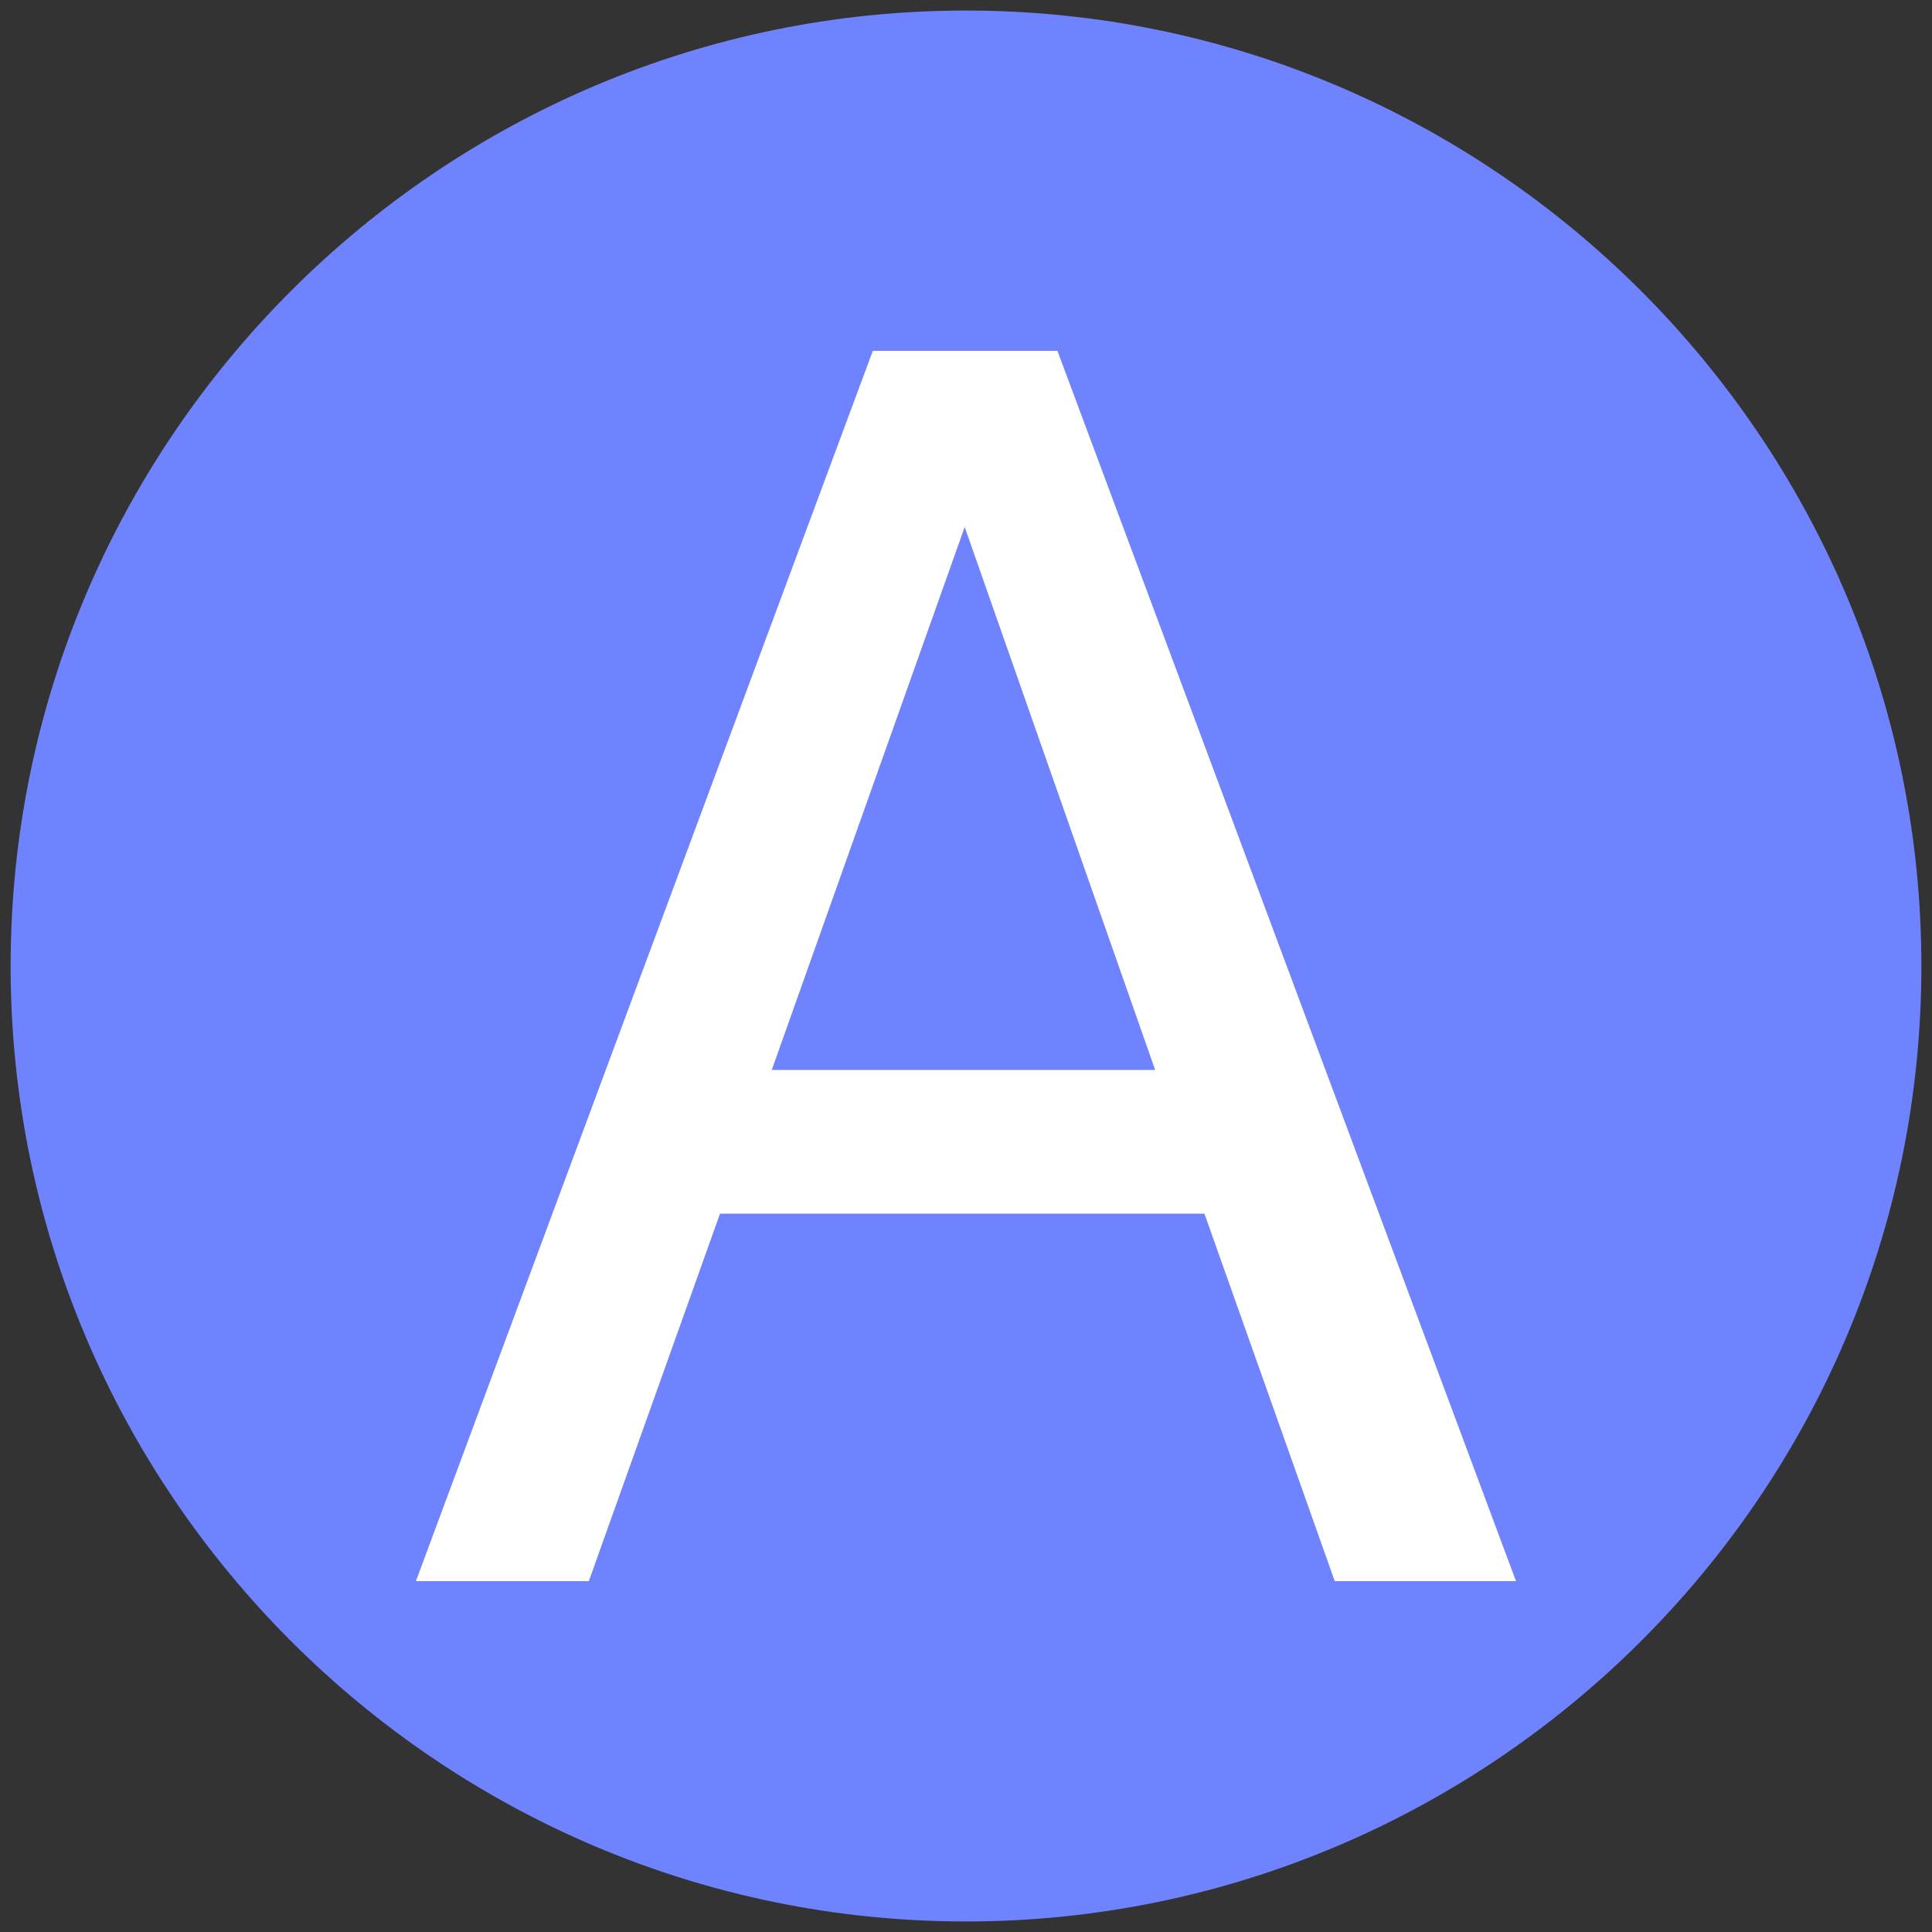
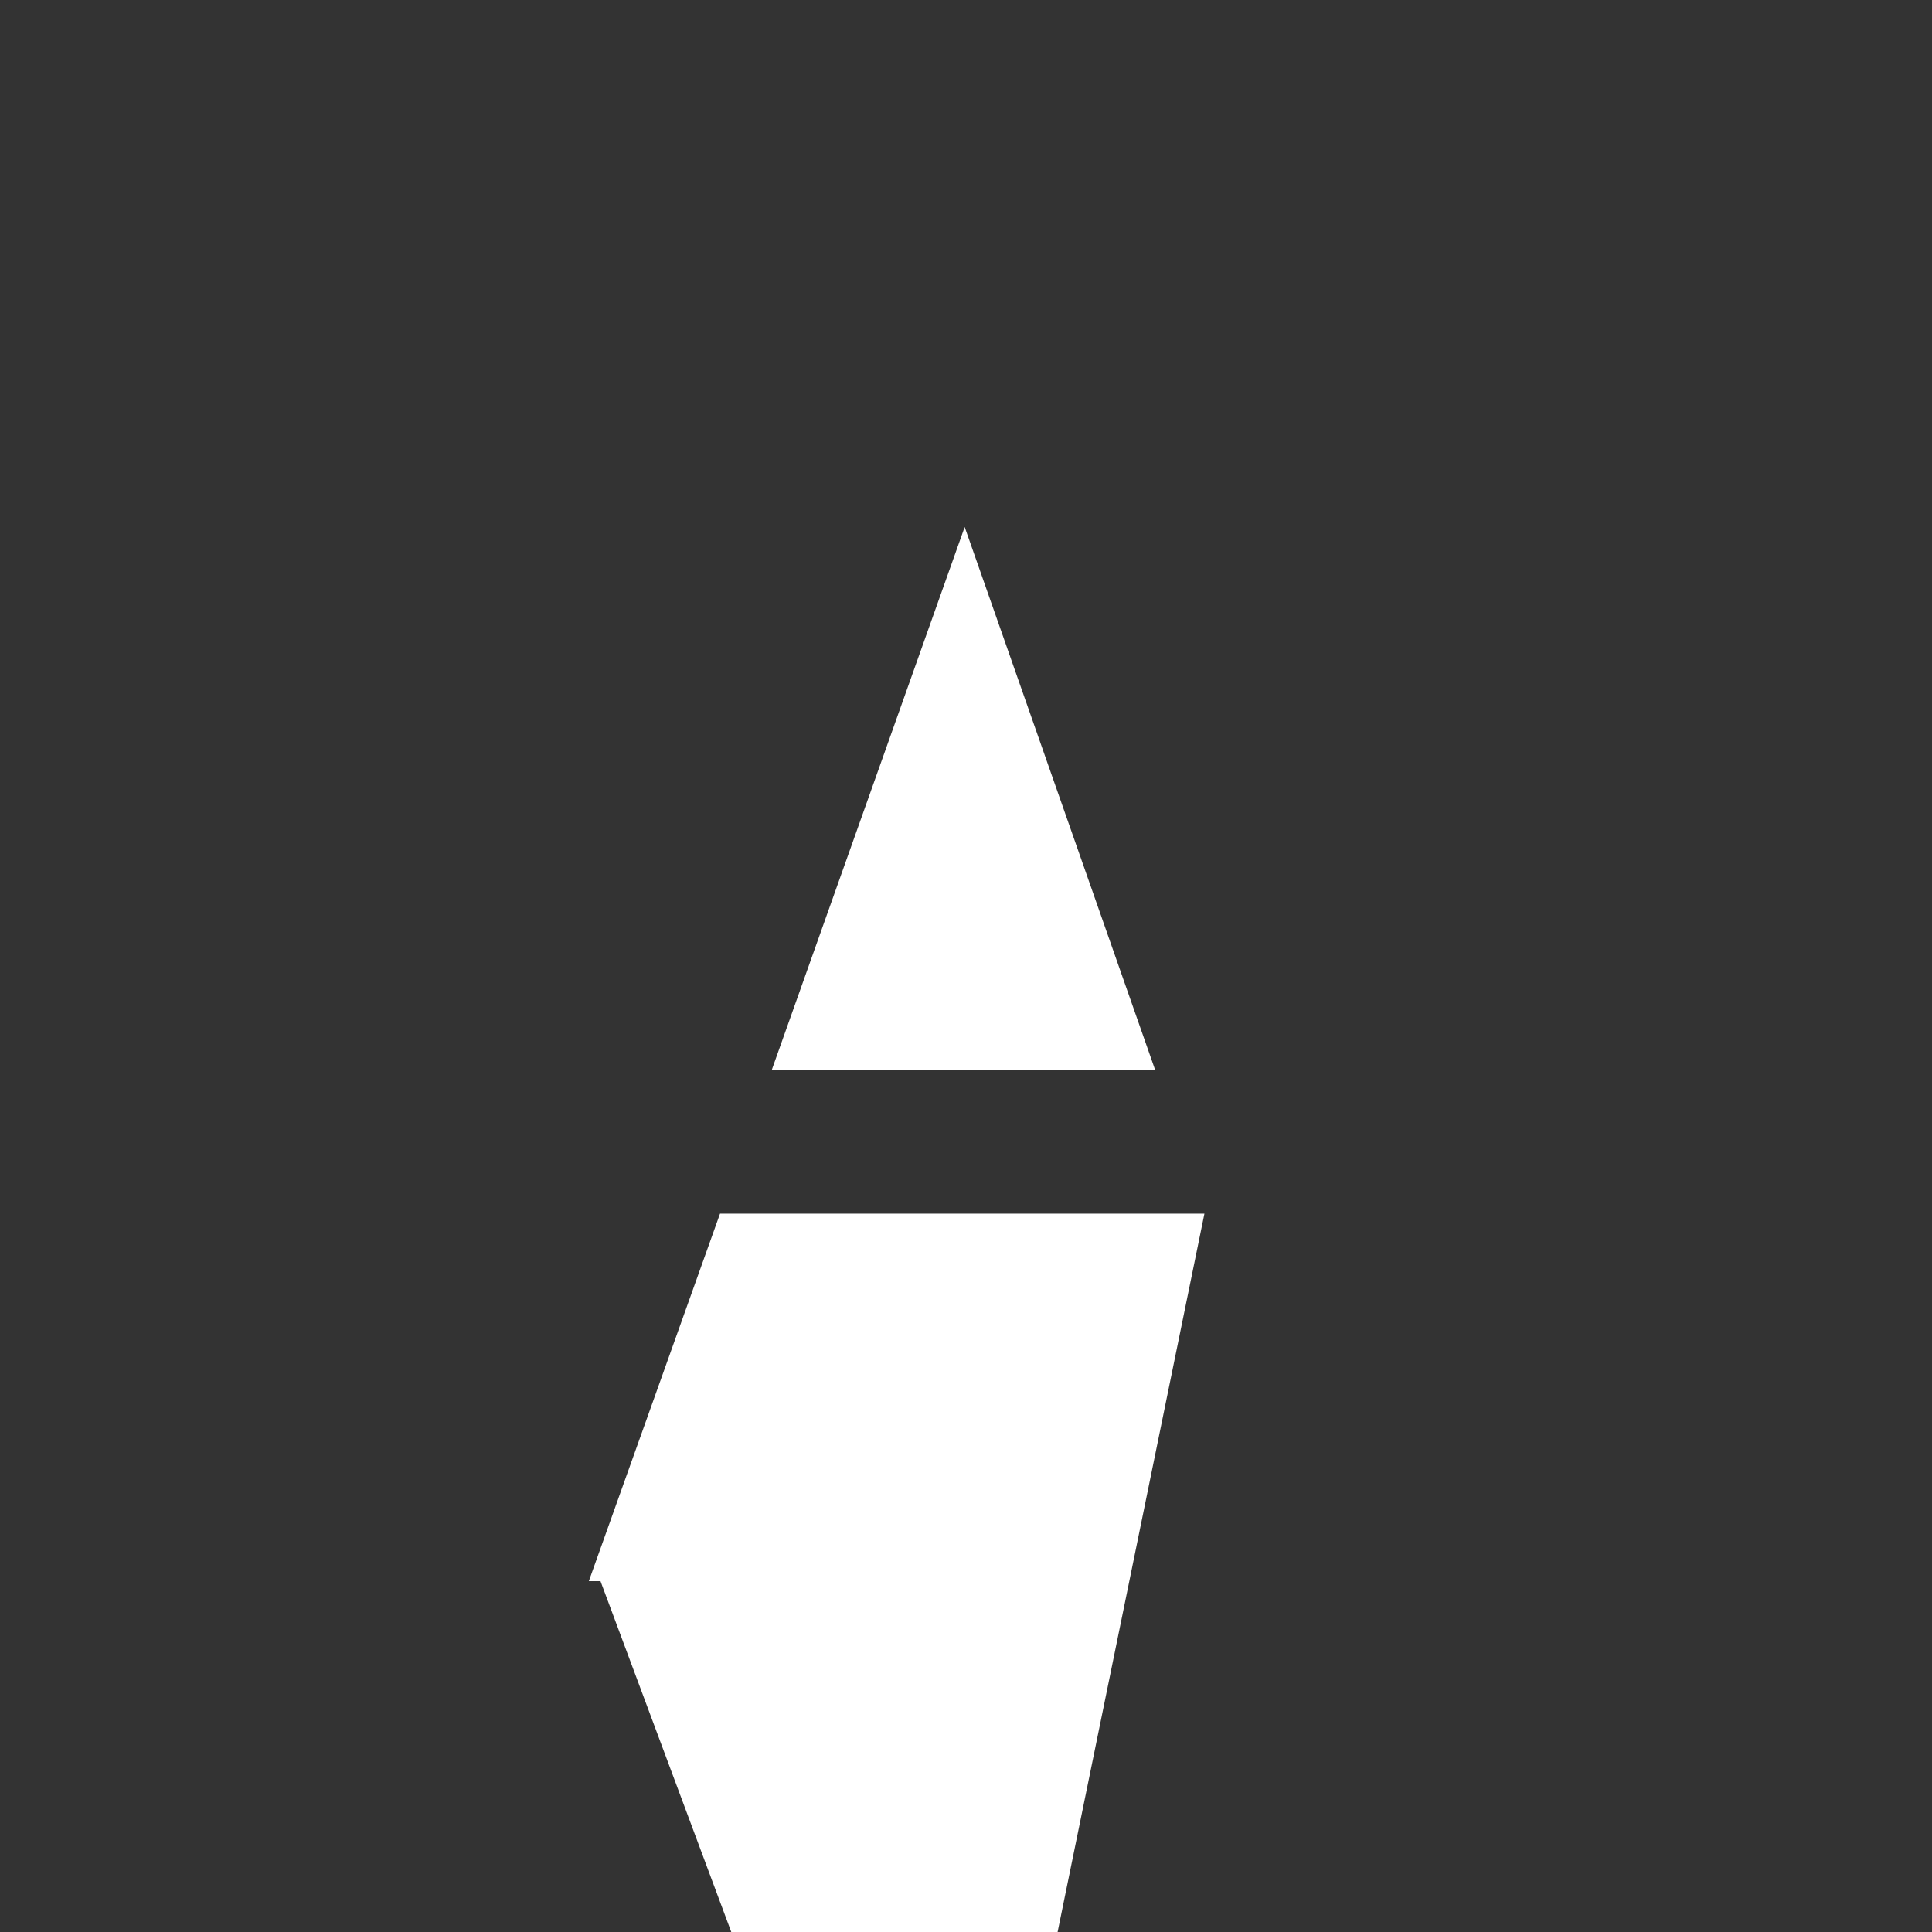
<svg xmlns="http://www.w3.org/2000/svg" version="1.1" x="0px" y="0px" width="22px" height="22px" viewBox="-0.121 -0.12 22 22" enable-background="new -0.121 -0.12 22 22" xml:space="preserve">
  <rect x="-0.121" y="-0.12" width="22" height="22" fill="#333333" stroke="none" />
  <defs>
</defs>
-   <path fill="#7083FF" d="M0,10.88C0,4.887,4.887,0,10.879,0c5.993,0,10.879,4.887,10.879,10.88c0,6.039-4.932,10.88-10.879,10.88  C4.887,21.76,0,16.873,0,10.88z" />
-   <path fill="#FFFFFF" d="M4.615,17.885l5.203-14.01h2.102l5.222,14.01h-2.064L13.594,13.7H8.078l-1.494,4.185H4.615z M8.667,12.064  h4.366l-2.169-6.183L8.667,12.064z" />
+   <path fill="#FFFFFF" d="M4.615,17.885h2.102l5.222,14.01h-2.064L13.594,13.7H8.078l-1.494,4.185H4.615z M8.667,12.064  h4.366l-2.169-6.183L8.667,12.064z" />
</svg>